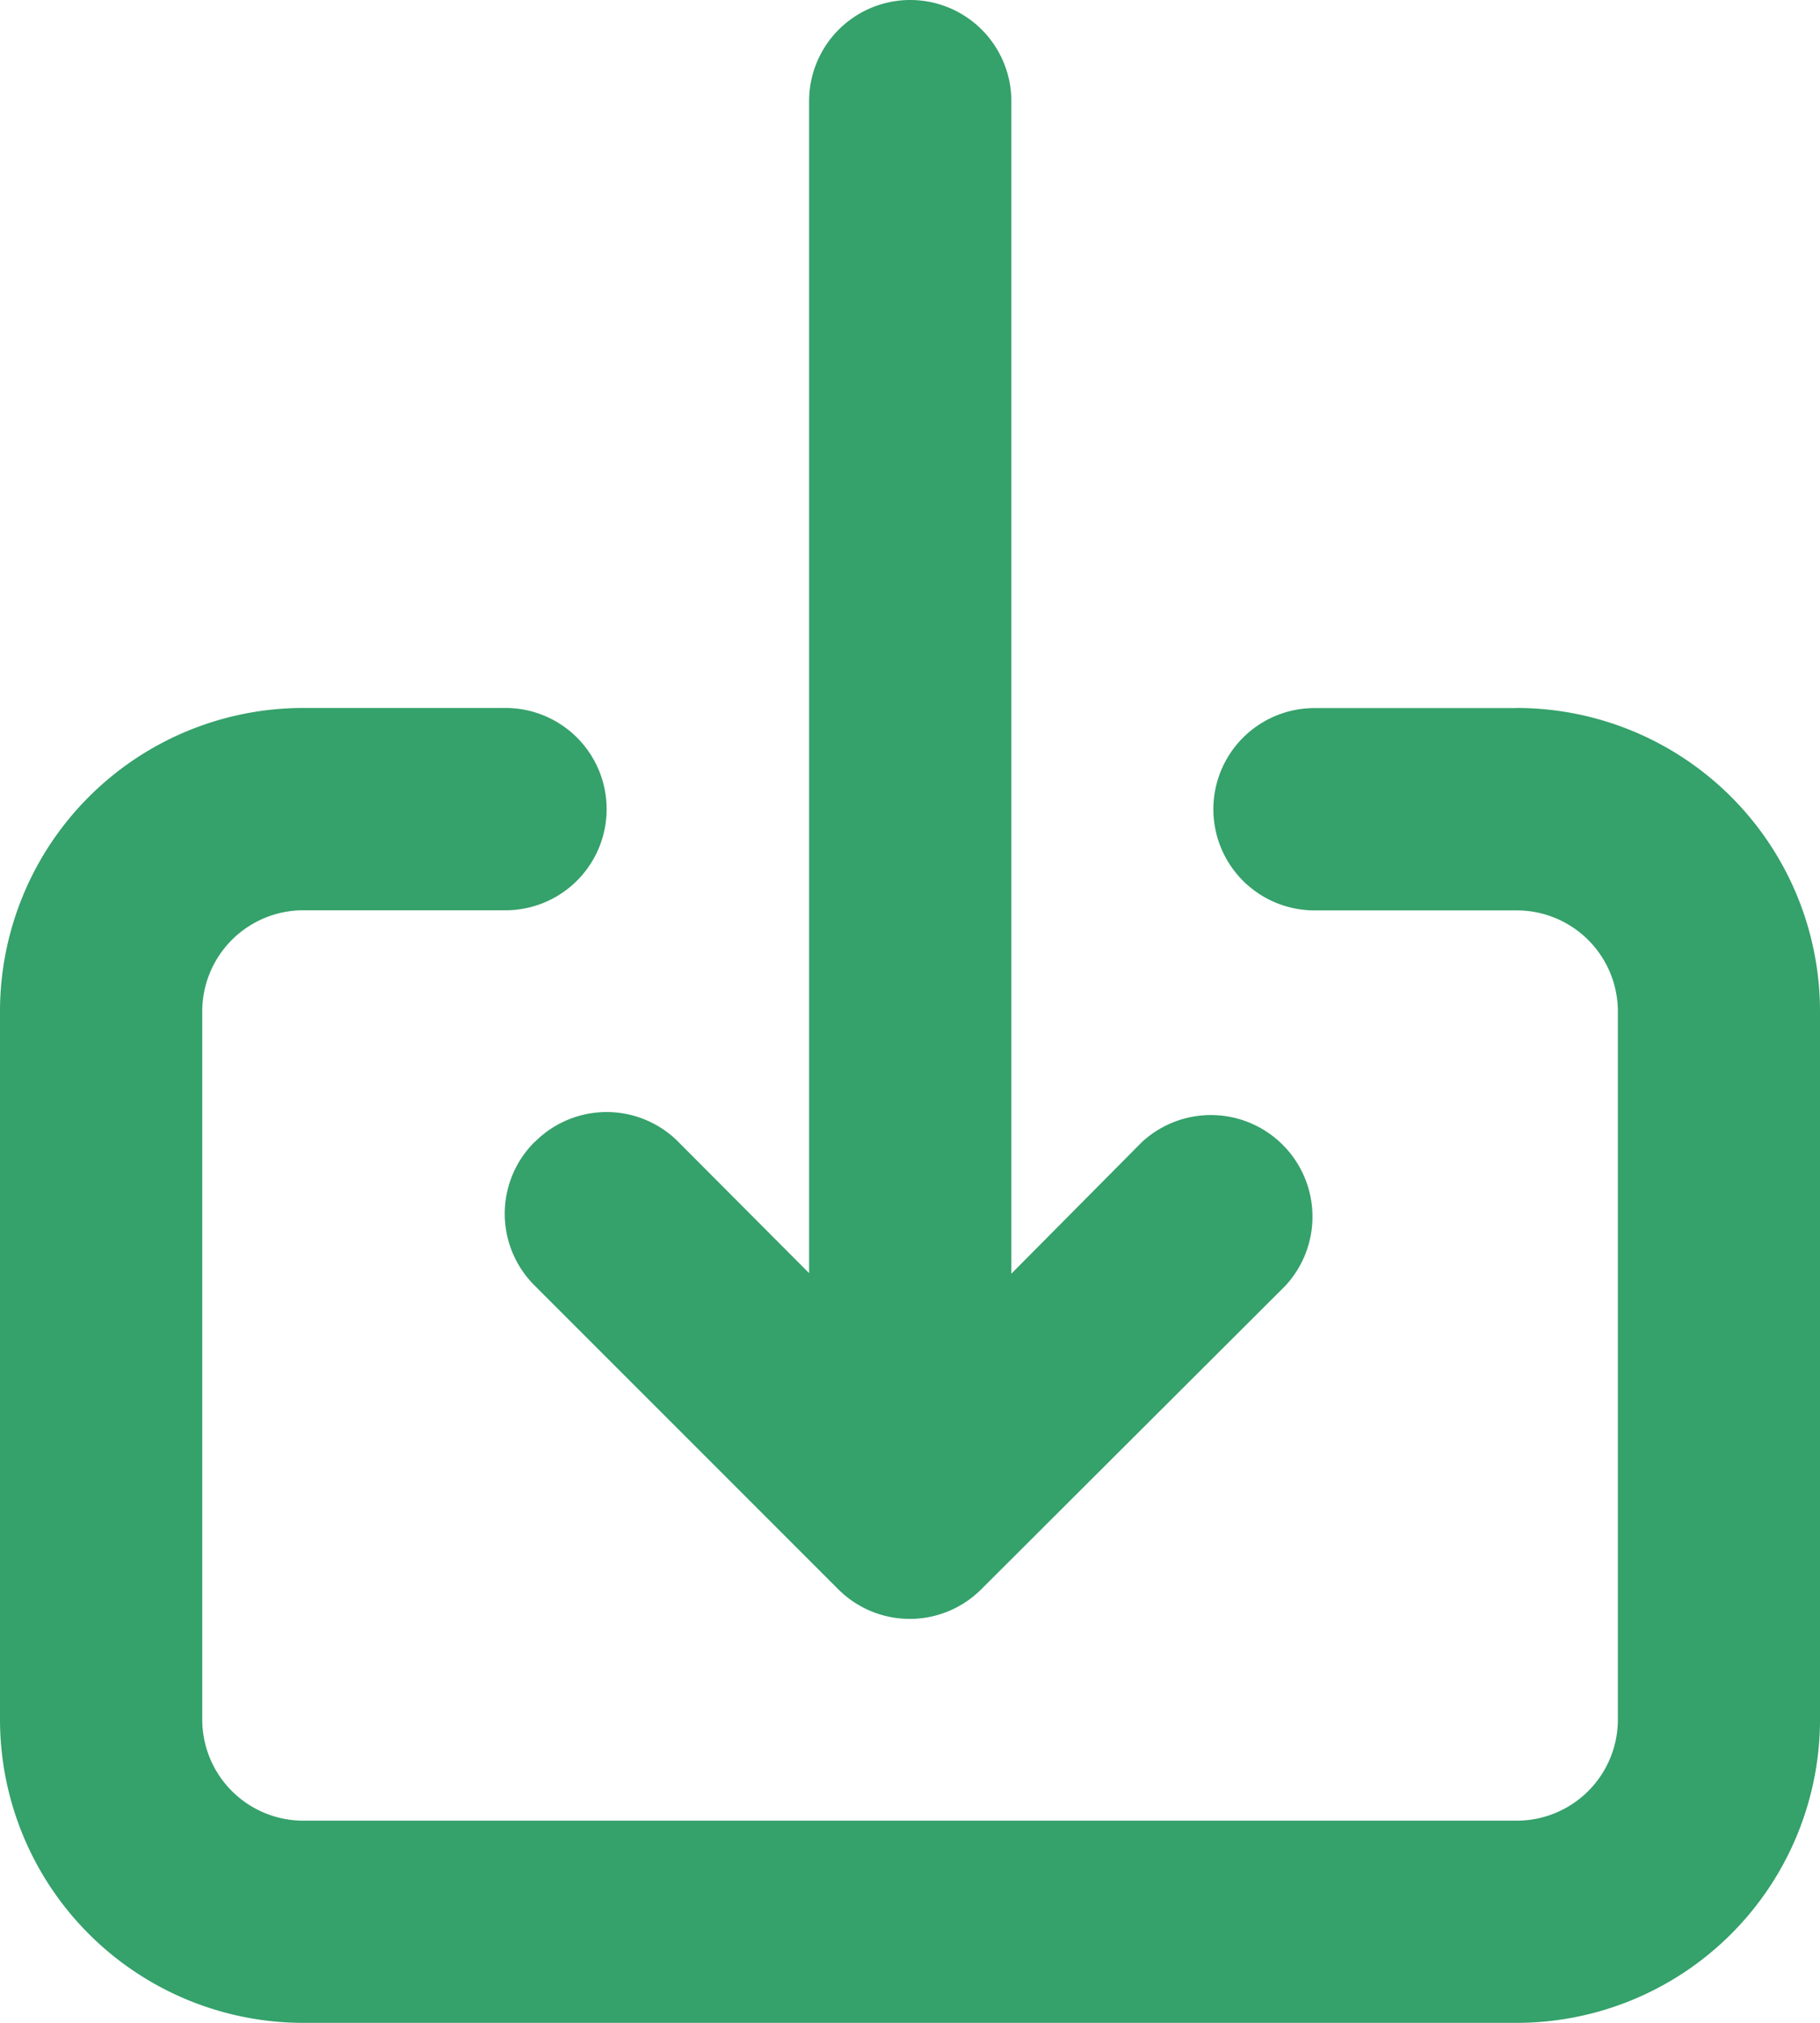
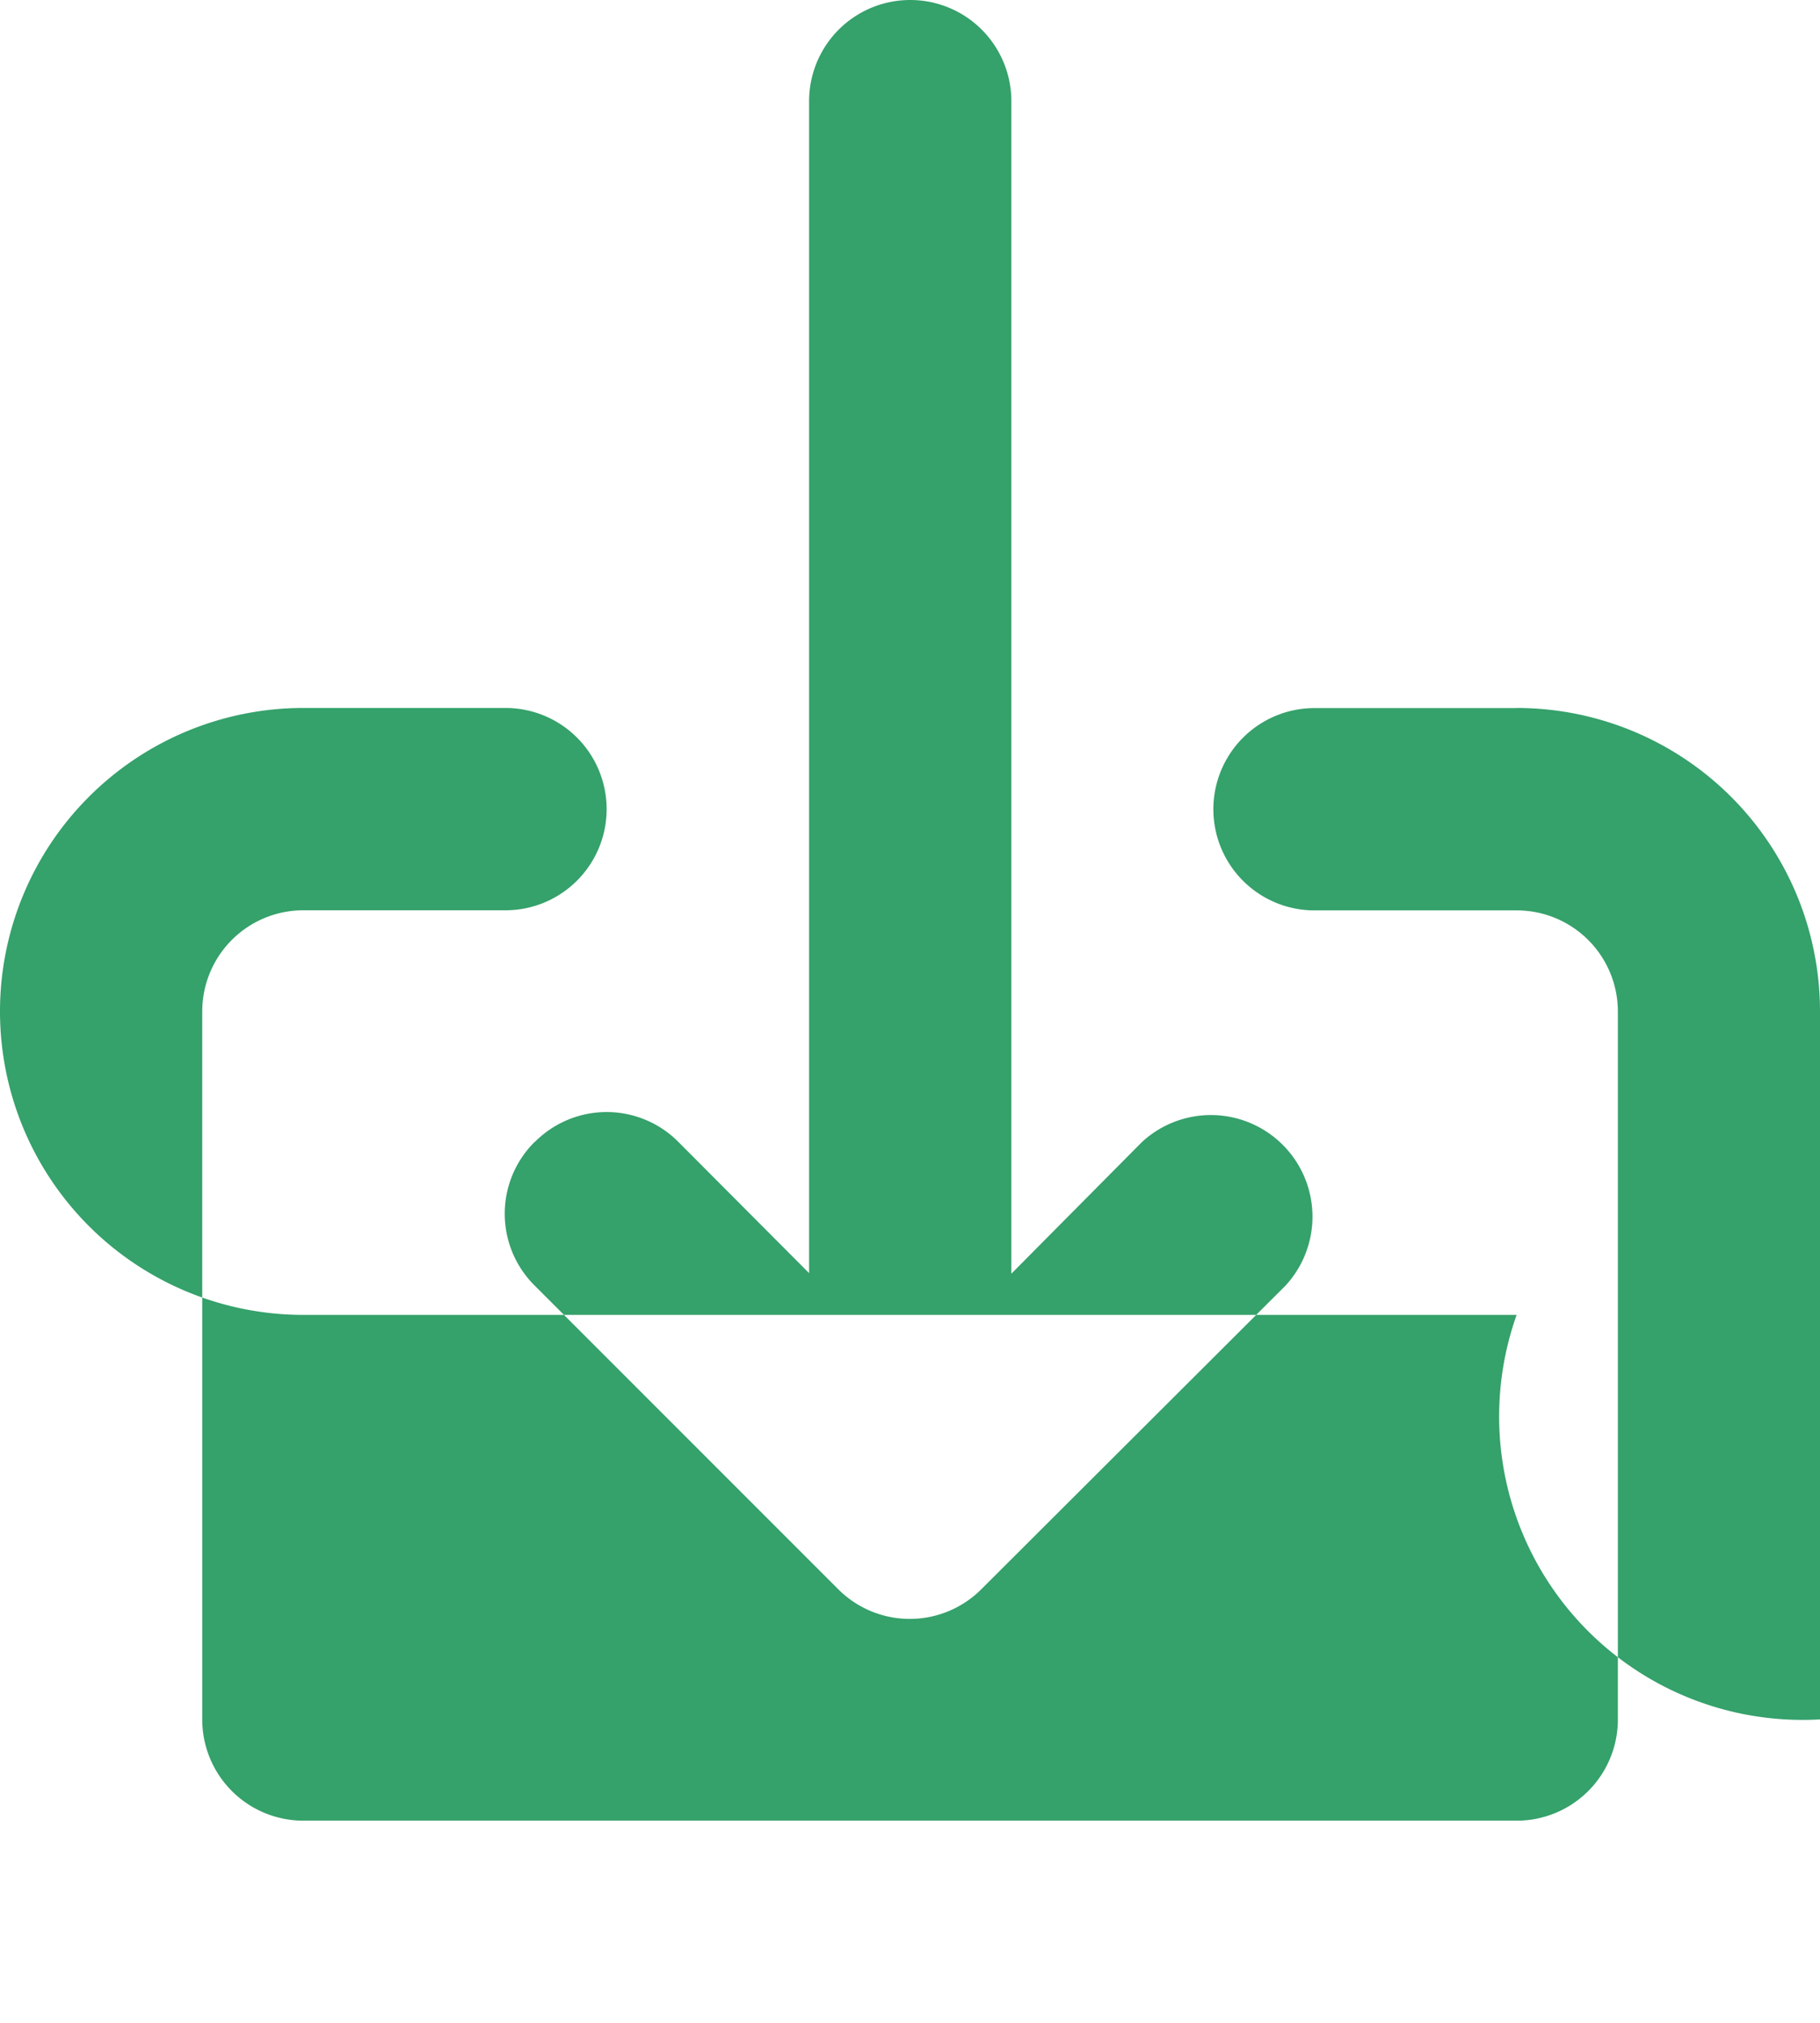
<svg xmlns="http://www.w3.org/2000/svg" width="16" height="17.778" viewBox="0 0 16 17.778">
-   <path id="download-alt" d="M7.7,12.036a.889.889,0,0,0,0,1.262l2.667,2.667a.889.889,0,0,0,1.262,0L14.3,13.3a.893.893,0,0,0-1.262-1.262l-1.147,1.156V2.889a.889.889,0,1,0-1.778,0v10.3L8.964,12.036a.889.889,0,0,0-1.262,0Zm8.631-3.813H14.556a.889.889,0,1,0,0,1.778h1.778a.889.889,0,0,1,.889.889v6.222a.889.889,0,0,1-.889.889H5.667a.889.889,0,0,1-.889-.889V10.889A.889.889,0,0,1,5.667,10H7.444a.889.889,0,0,0,0-1.778H5.667A2.667,2.667,0,0,0,3,10.889v6.222a2.667,2.667,0,0,0,2.667,2.667H16.333A2.667,2.667,0,0,0,19,17.111V10.889A2.667,2.667,0,0,0,16.333,8.222Z" transform="translate(-3 -2)" fill="#35a16b" />
+   <path id="download-alt" d="M7.7,12.036a.889.889,0,0,0,0,1.262l2.667,2.667a.889.889,0,0,0,1.262,0L14.3,13.3a.893.893,0,0,0-1.262-1.262l-1.147,1.156V2.889a.889.889,0,1,0-1.778,0v10.3L8.964,12.036a.889.889,0,0,0-1.262,0Zm8.631-3.813H14.556a.889.889,0,1,0,0,1.778h1.778a.889.889,0,0,1,.889.889v6.222a.889.889,0,0,1-.889.889H5.667a.889.889,0,0,1-.889-.889V10.889A.889.889,0,0,1,5.667,10H7.444a.889.889,0,0,0,0-1.778H5.667A2.667,2.667,0,0,0,3,10.889a2.667,2.667,0,0,0,2.667,2.667H16.333A2.667,2.667,0,0,0,19,17.111V10.889A2.667,2.667,0,0,0,16.333,8.222Z" transform="translate(-3 -2)" fill="#35a16b" />
</svg>